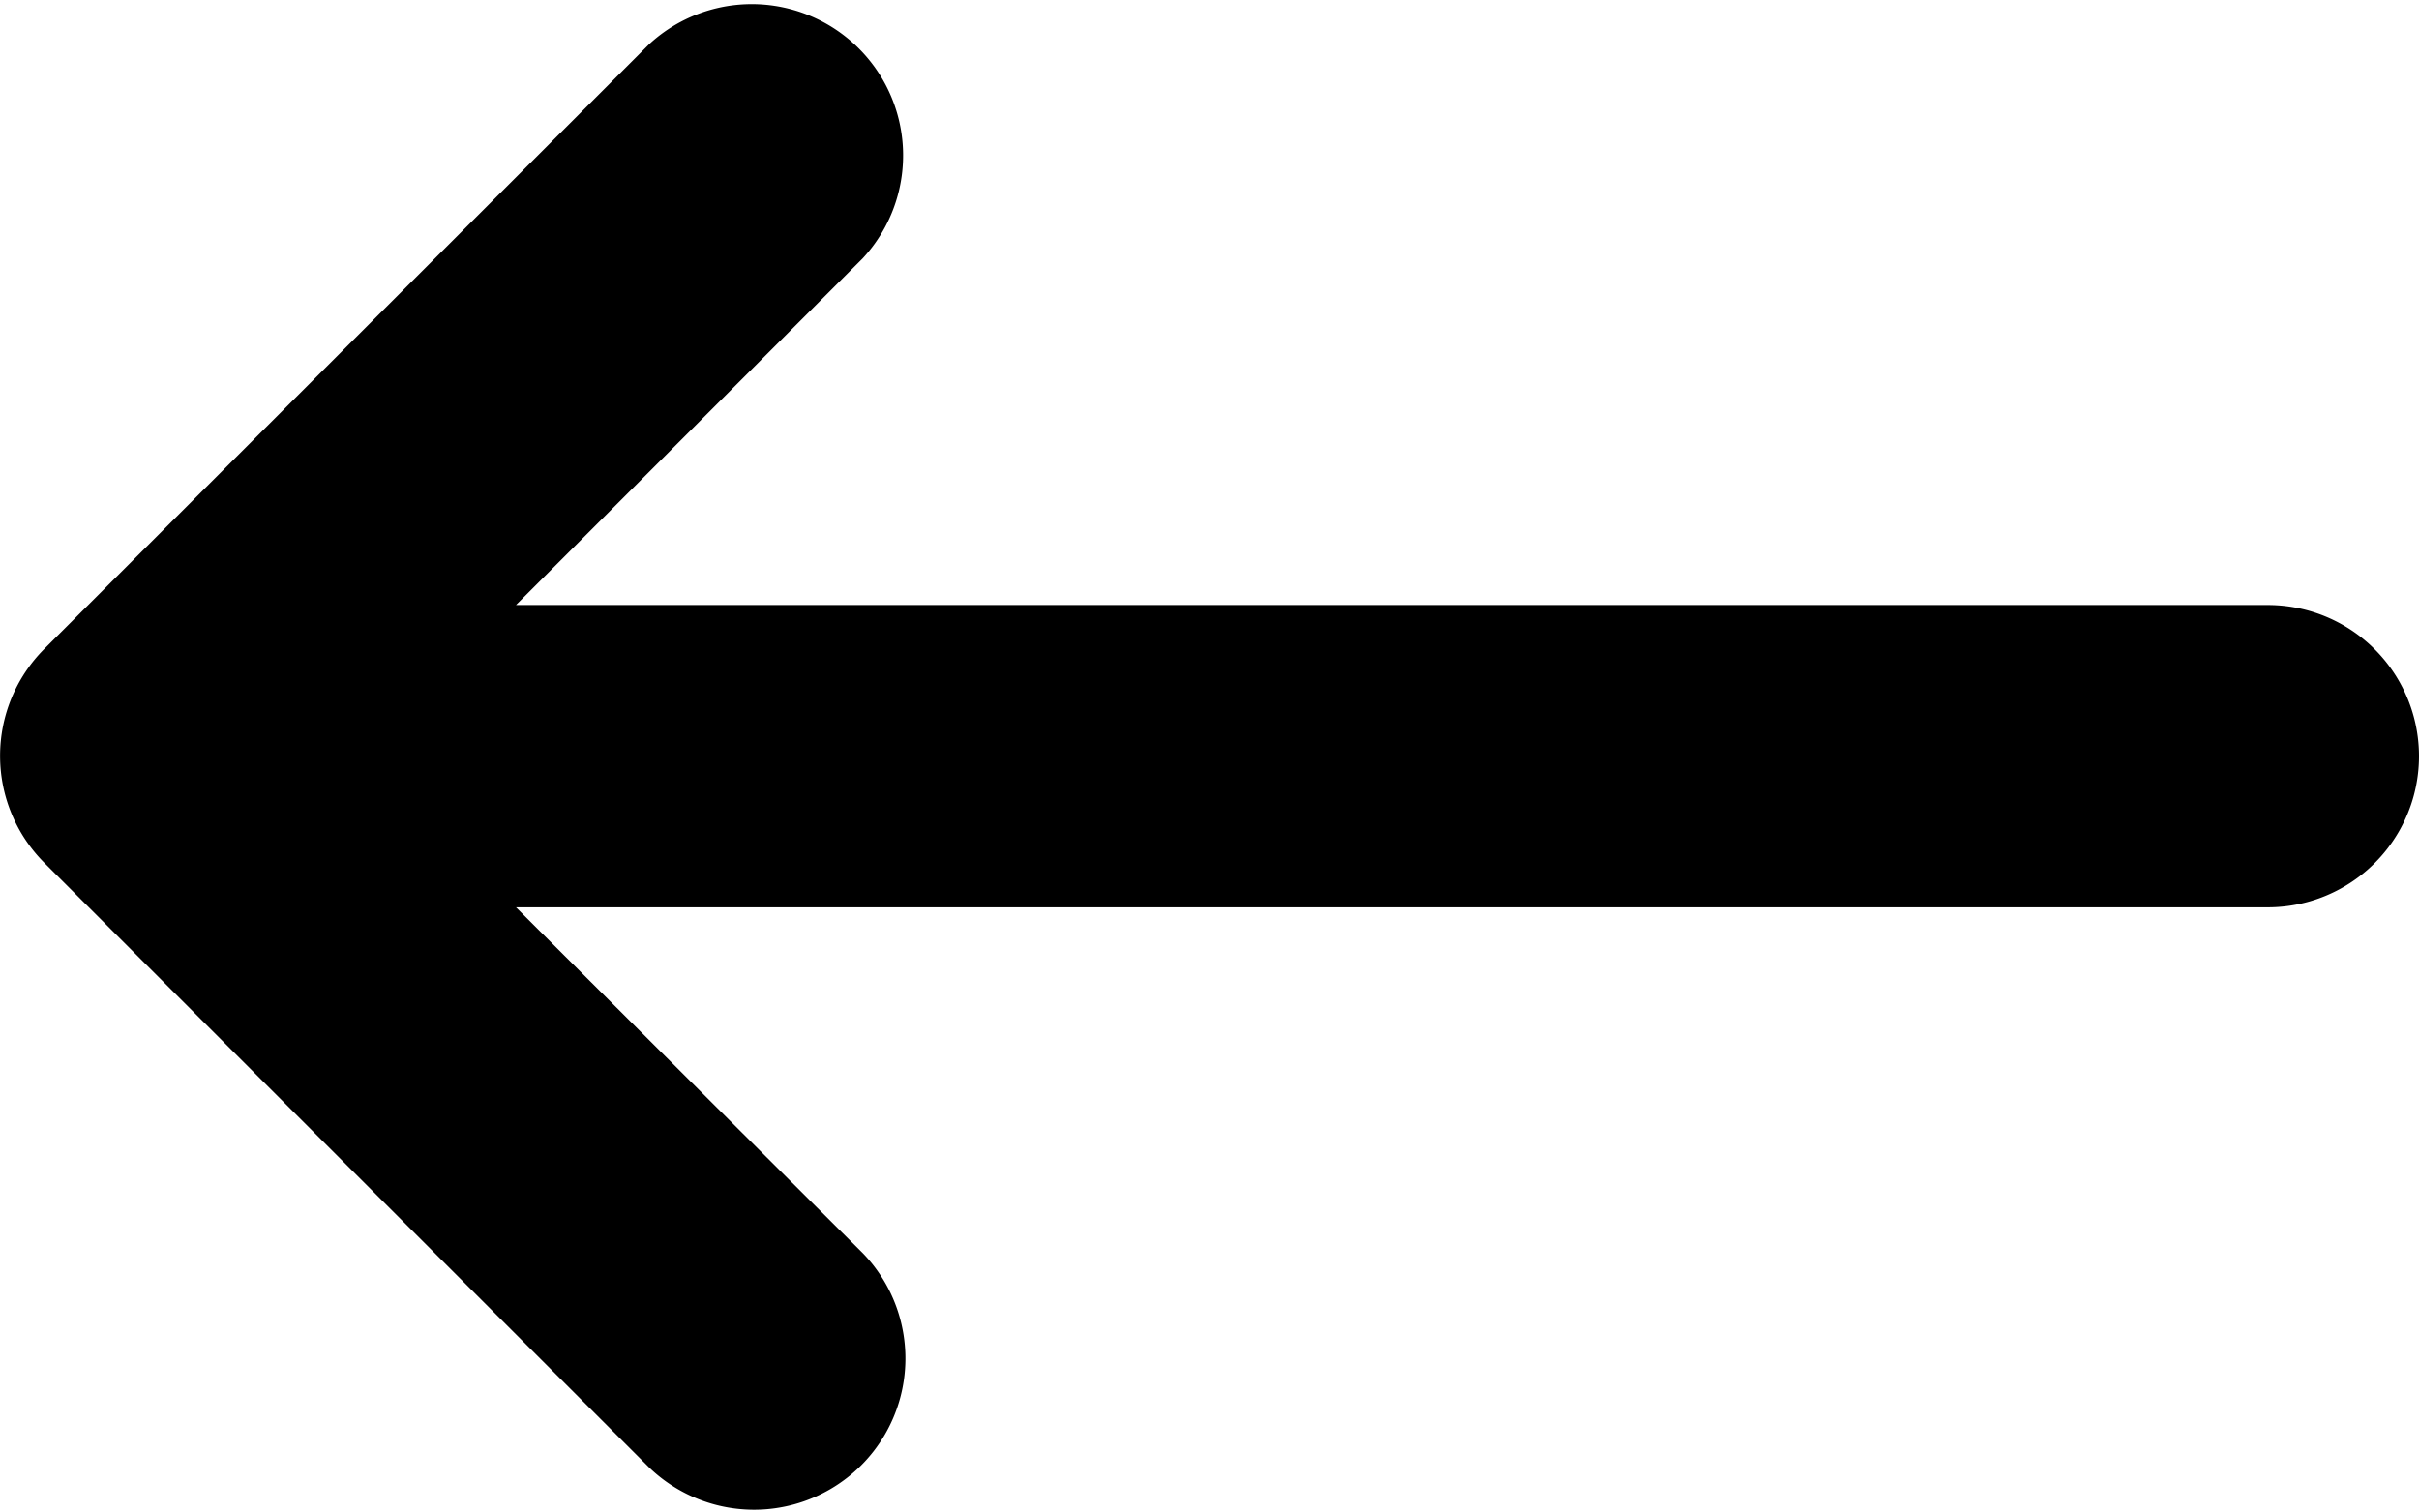
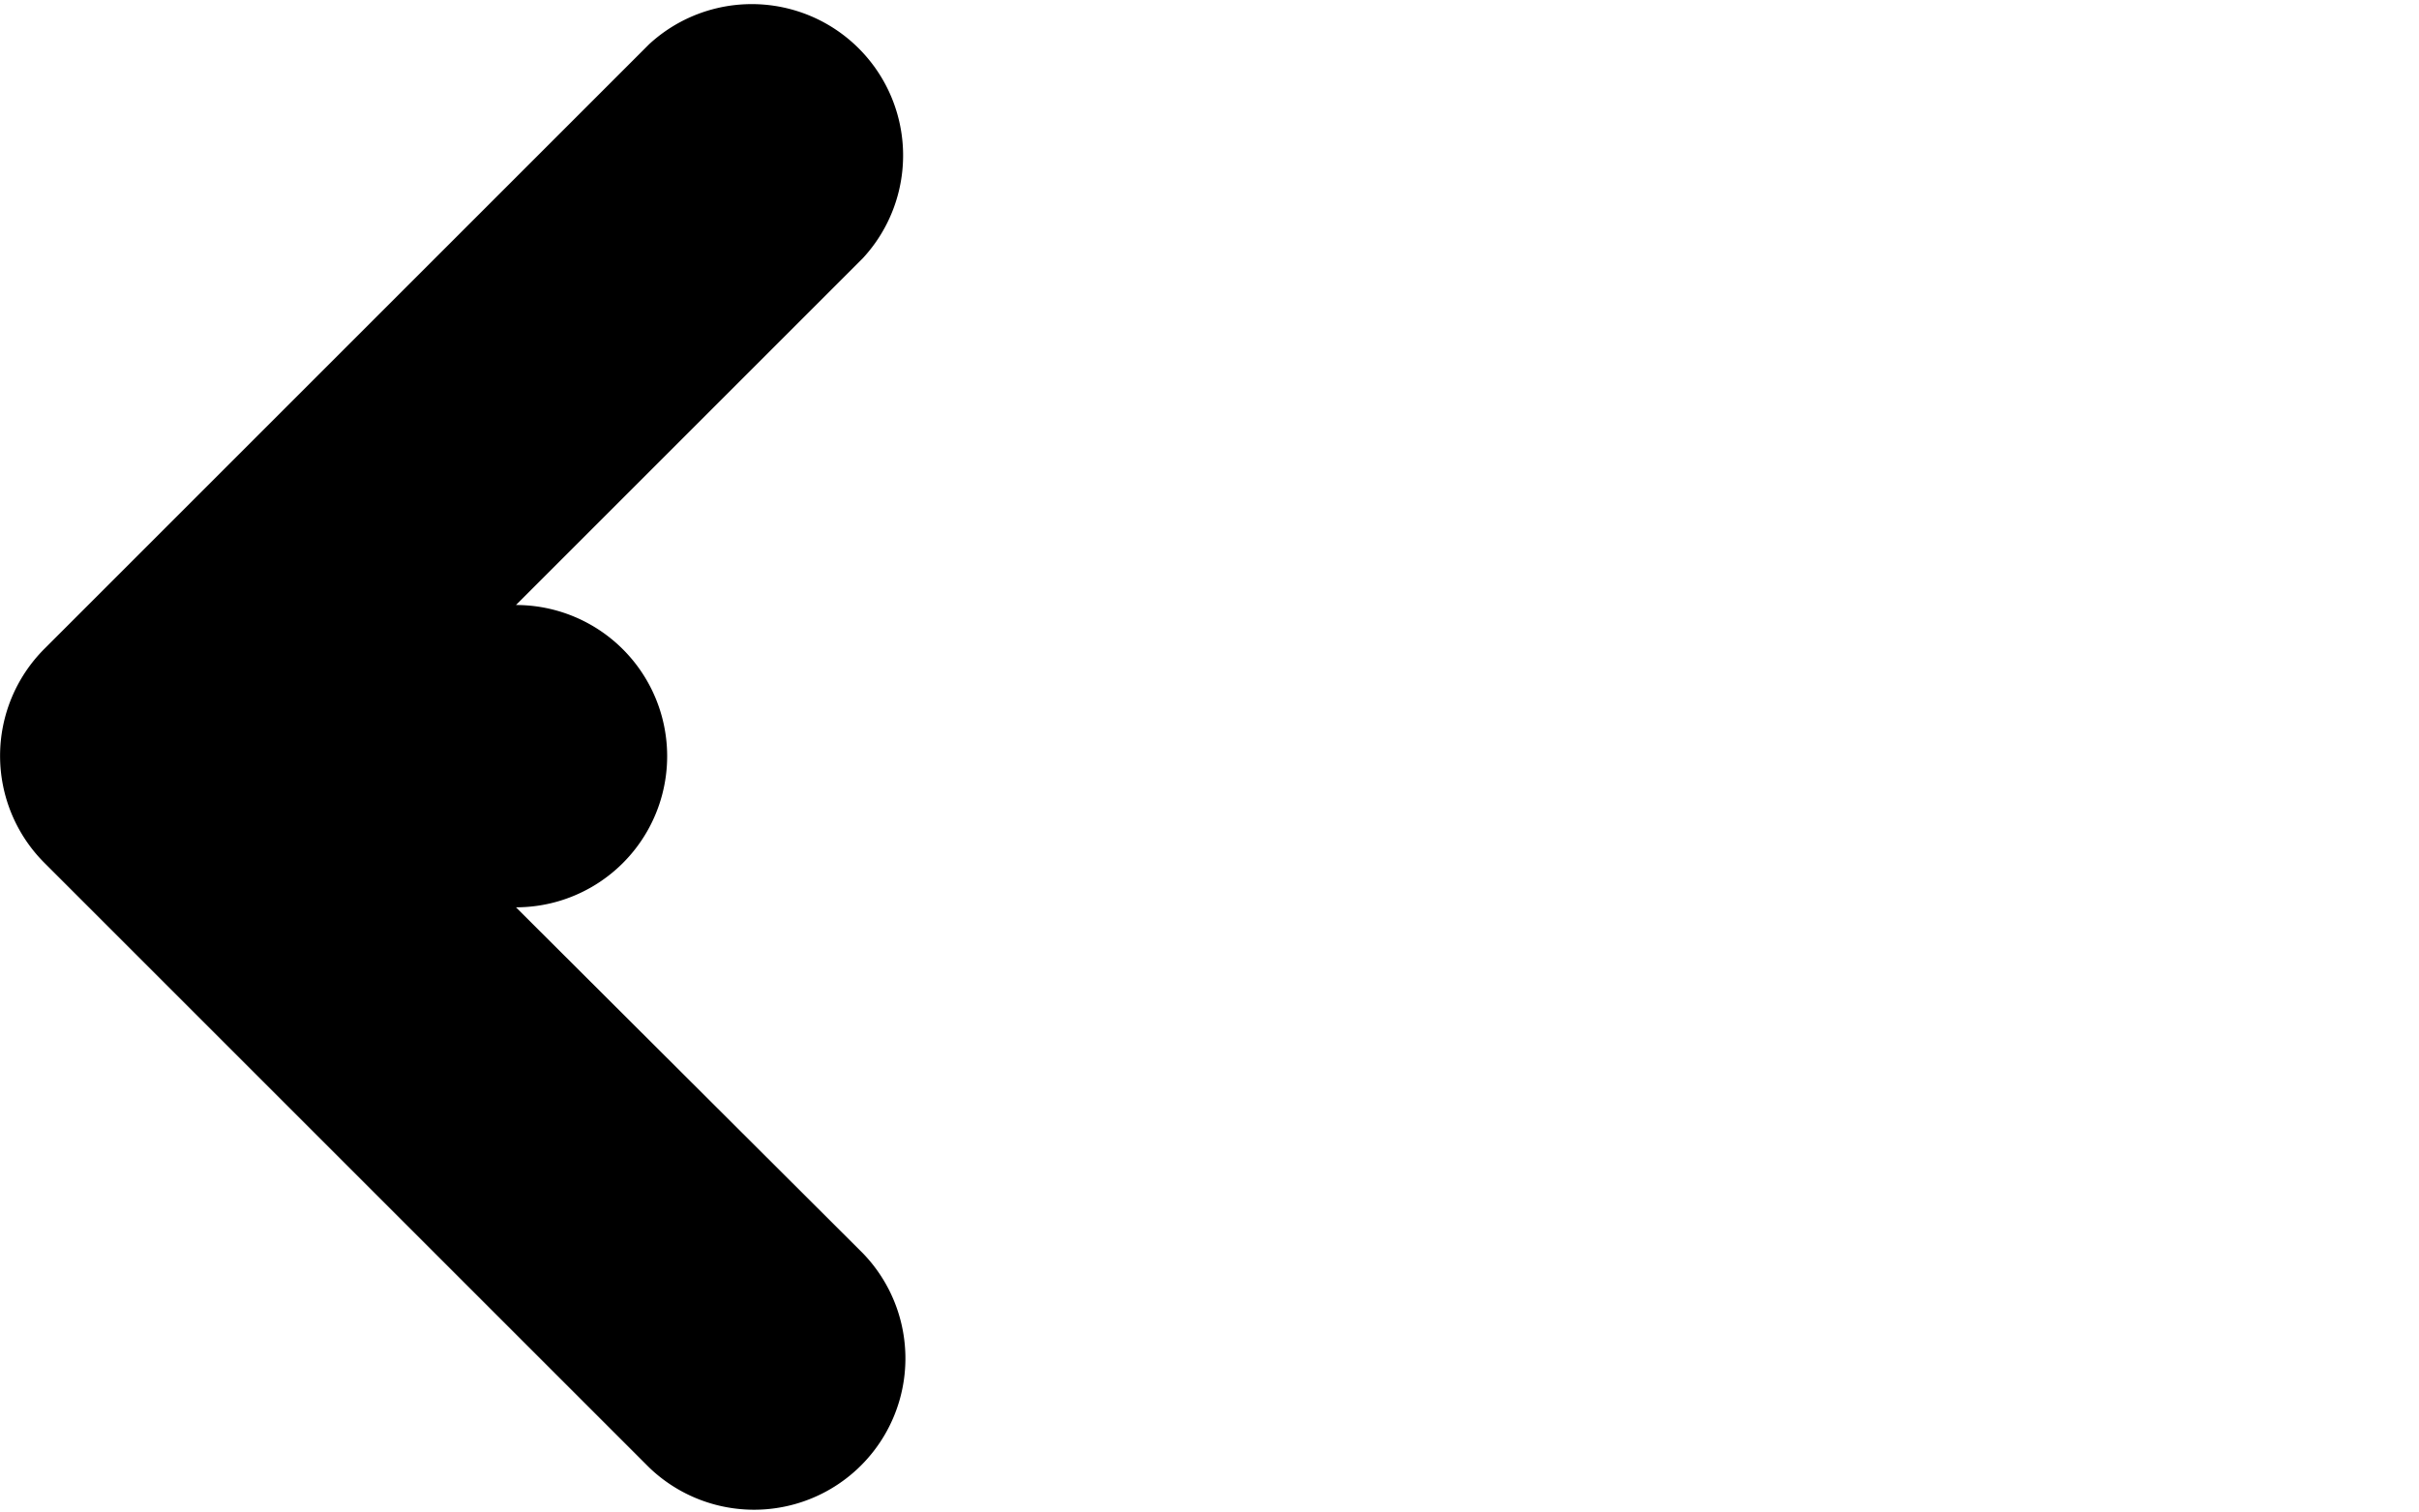
<svg xmlns="http://www.w3.org/2000/svg" id="arrow-left-long" width="30" height="18.754" viewBox="0 0 30 18.754">
-   <path id="arrow-left-long-2" data-name="arrow-left-long" d="M6.4,16.876H28.126a1.875,1.875,0,1,0,0-3.75H6.4l4.3-4.3A1.877,1.877,0,0,0,8.051,6.17l-7.5,7.5a1.878,1.878,0,0,0,0,2.654l7.5,7.5a1.877,1.877,0,0,0,2.654-2.654Z" transform="translate(-0.001 -5.621)" />
+   <path id="arrow-left-long-2" data-name="arrow-left-long" d="M6.4,16.876a1.875,1.875,0,1,0,0-3.75H6.4l4.3-4.3A1.877,1.877,0,0,0,8.051,6.17l-7.5,7.5a1.878,1.878,0,0,0,0,2.654l7.5,7.5a1.877,1.877,0,0,0,2.654-2.654Z" transform="translate(-0.001 -5.621)" />
</svg>